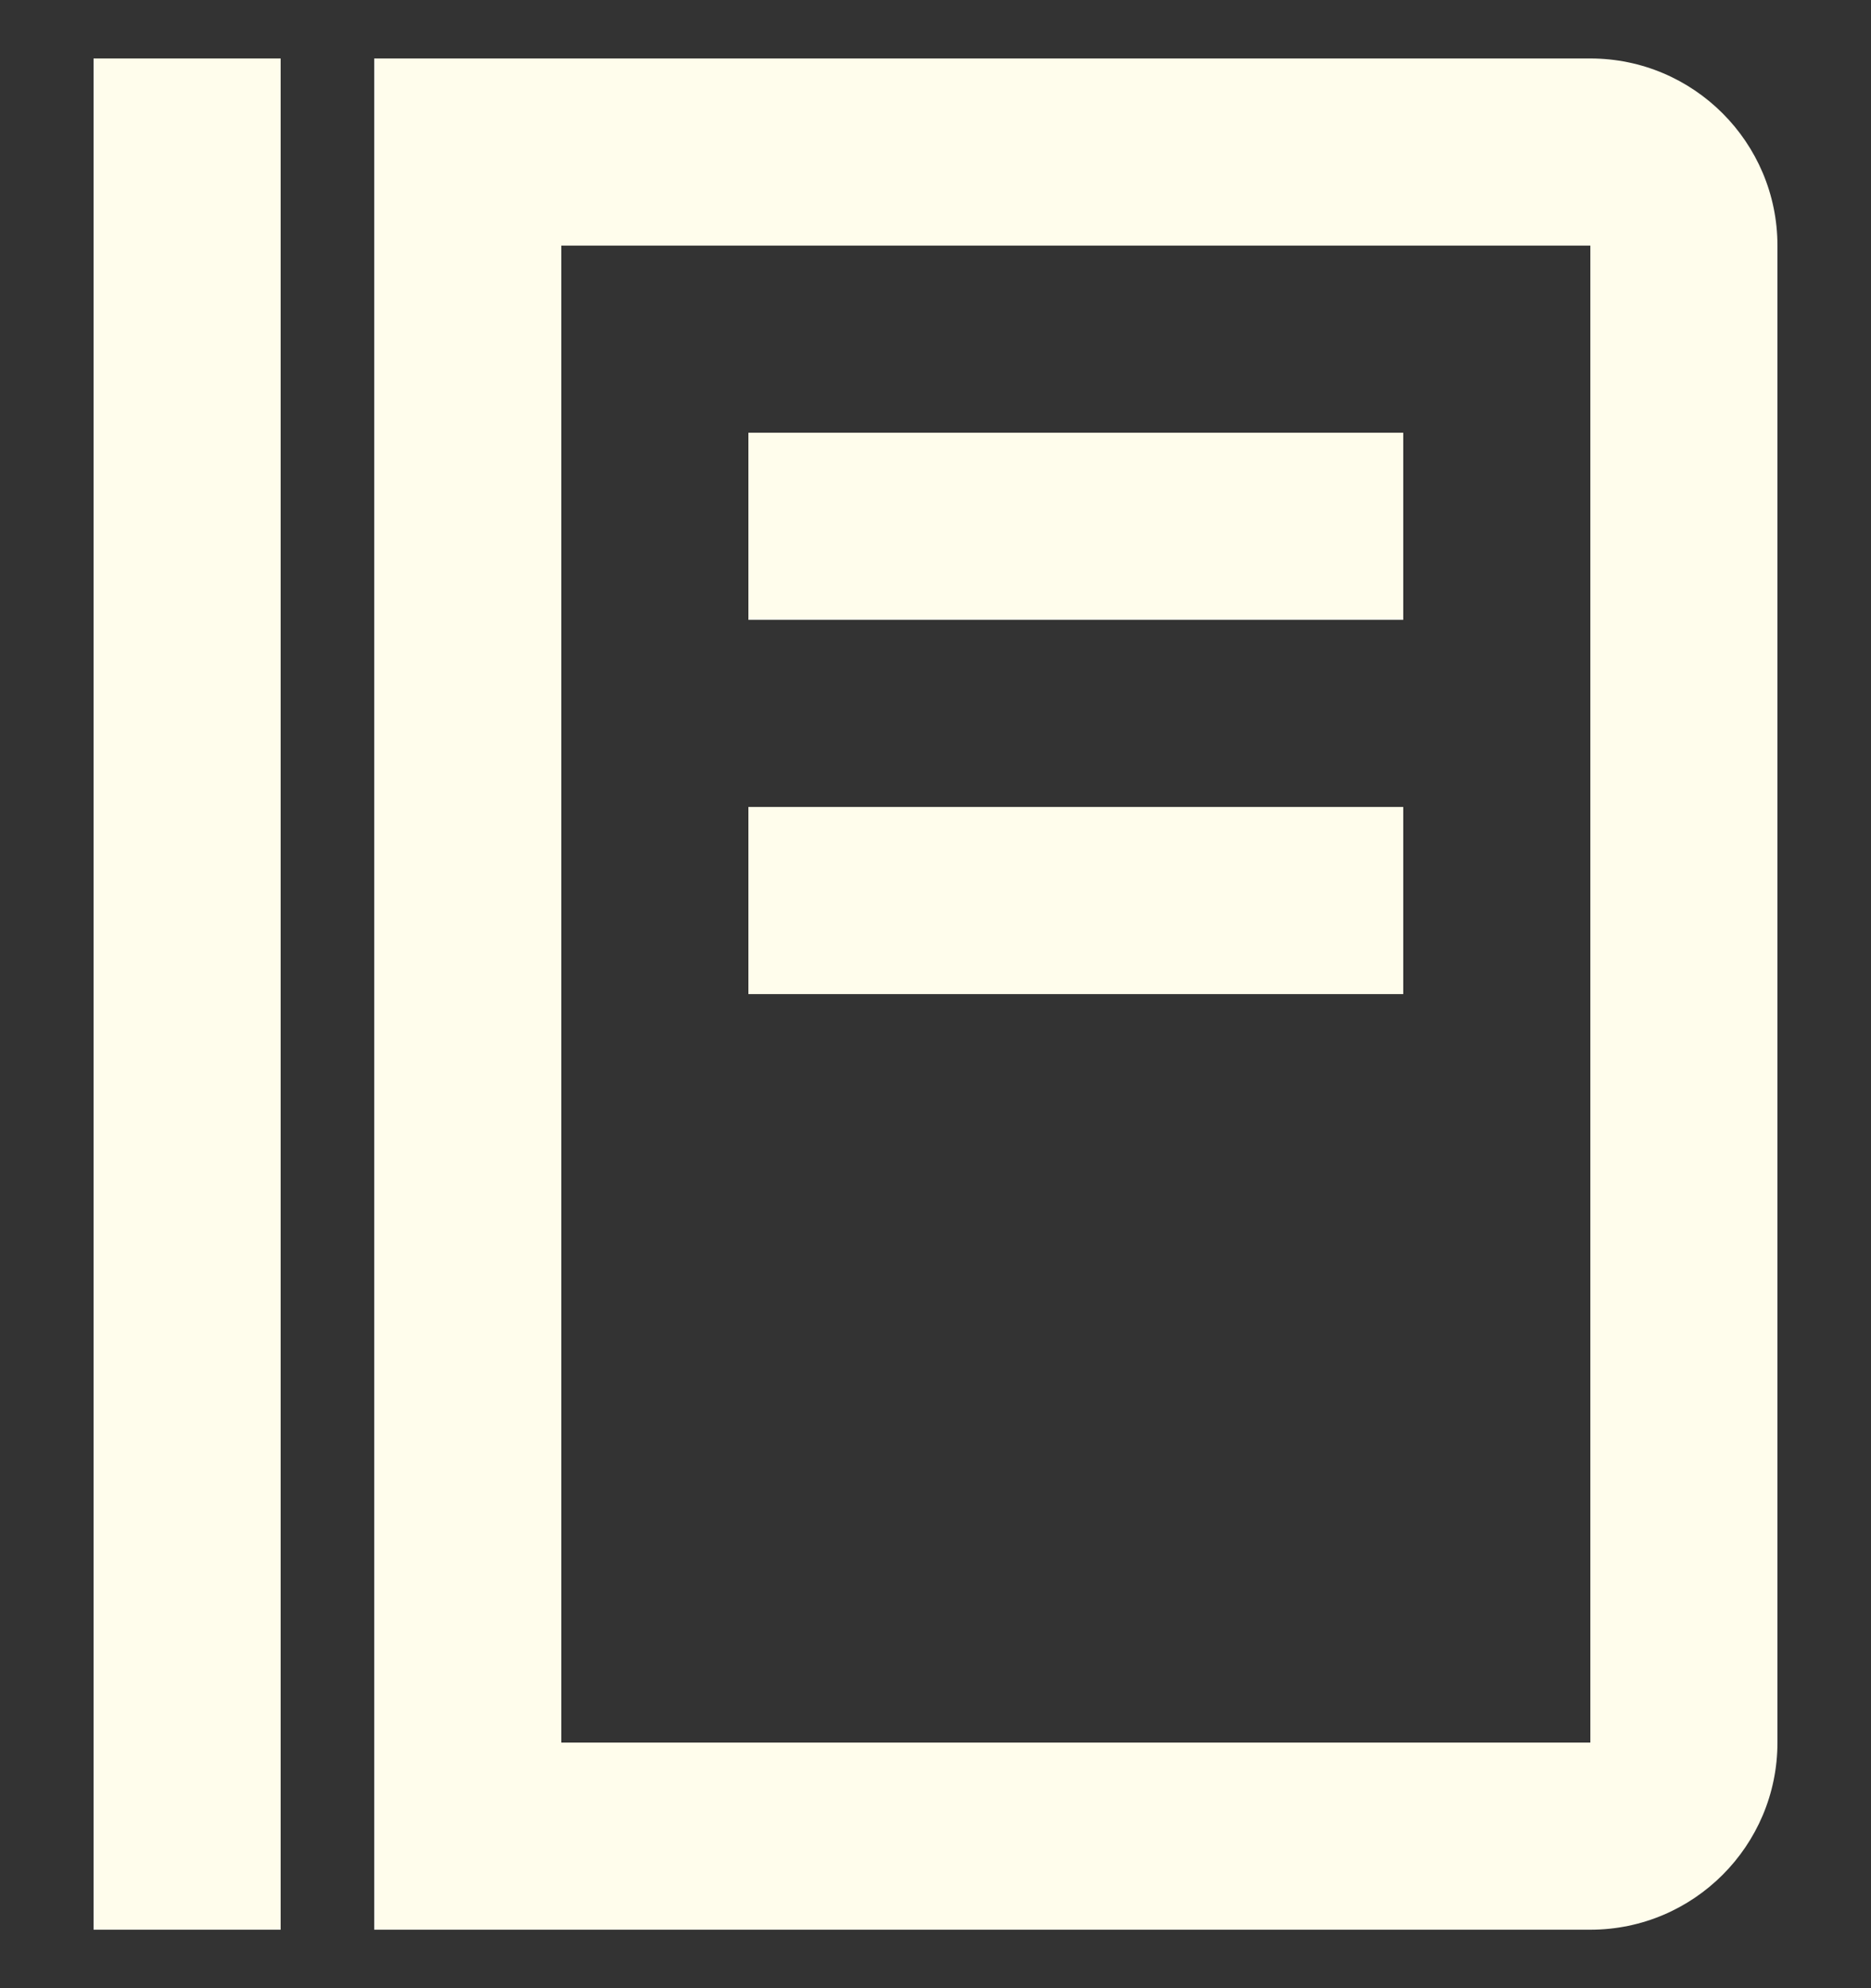
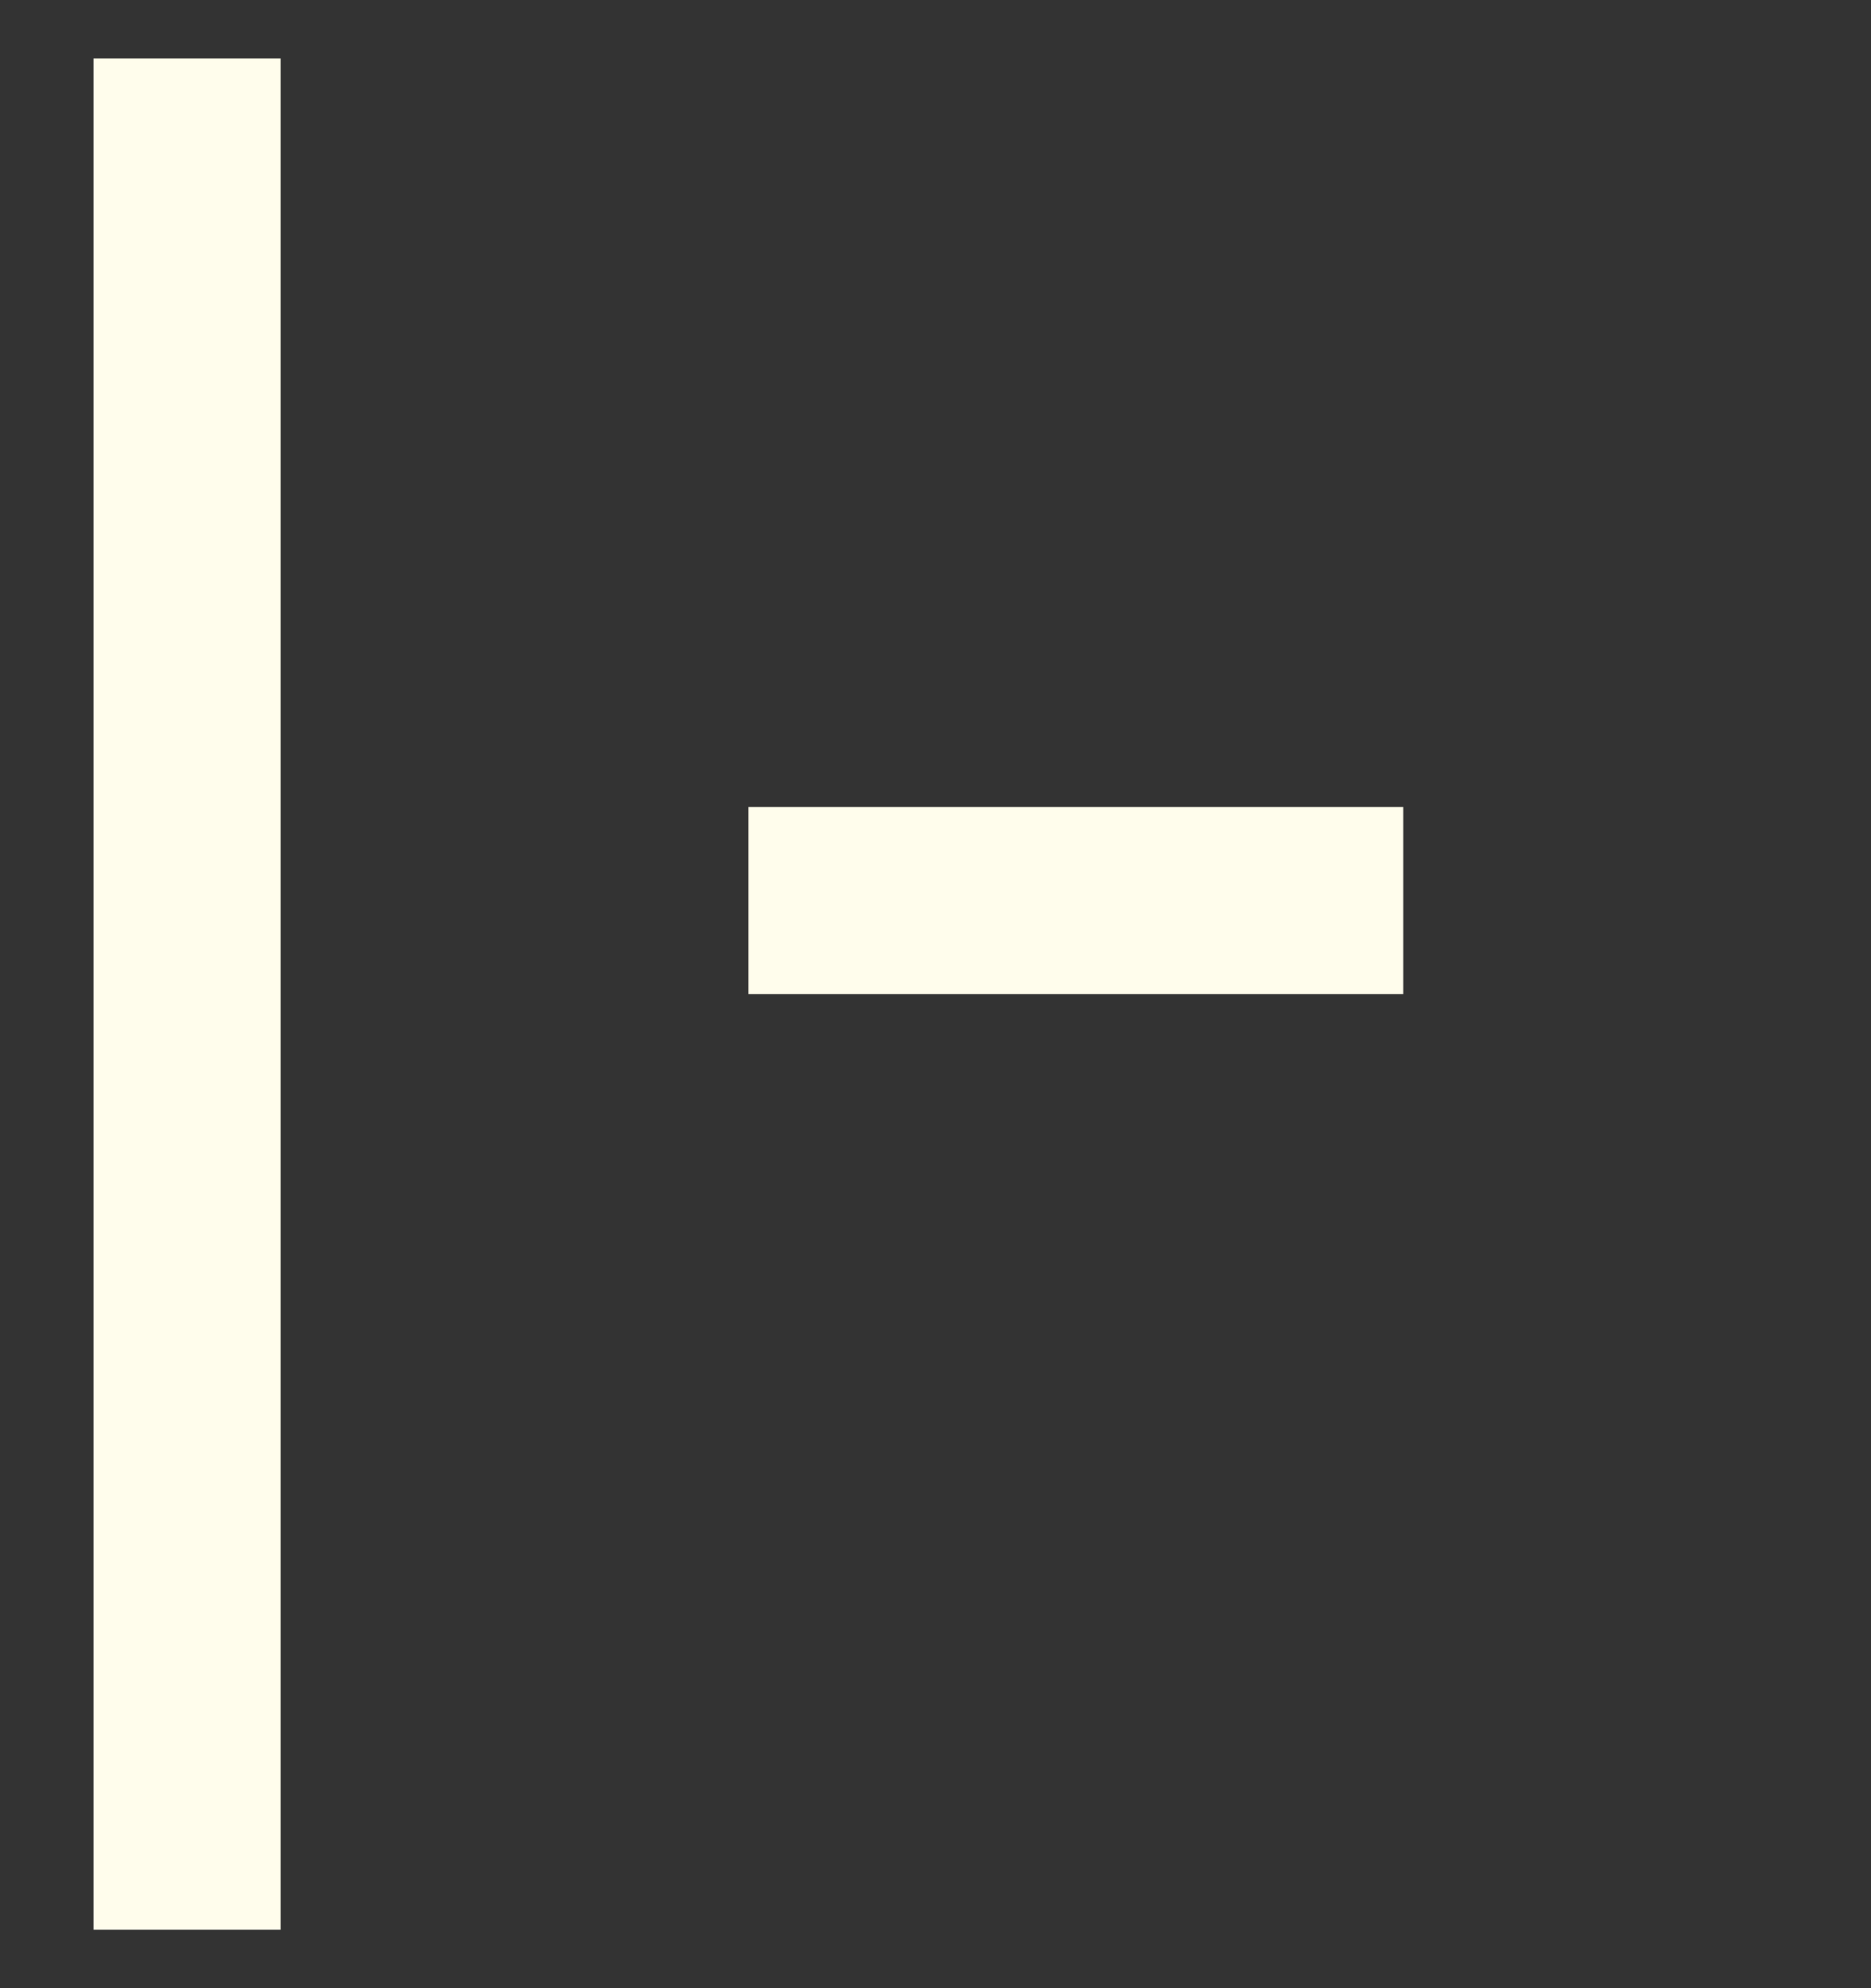
<svg xmlns="http://www.w3.org/2000/svg" width="16" height="17" viewBox="0 0 16 17" fill="none">
  <rect x="0" y="0" width="16" height="17" fill="#333333" stroke="none" />
-   <path d="M0.8 0.5H2.4V16.5H0.8V0.5ZM6.4 3.7H12V5.3H6.4V3.7ZM6.4 6.9H12V8.5H6.4V6.9Z" fill="#FFFDEC" />
-   <path d="M13.6 0.5H3.2V16.5H13.6C14.483 16.5 15.2 15.782 15.2 14.9V2.1C15.2 1.218 14.483 0.5 13.6 0.5ZM13.6 14.9H4.8V2.1H13.6V14.9Z" fill="#FFFDEC" />
+   <path d="M0.8 0.5H2.4V16.5H0.8V0.5ZM6.4 3.7V5.3H6.4V3.7ZM6.4 6.9H12V8.5H6.4V6.9Z" fill="#FFFDEC" />
</svg>